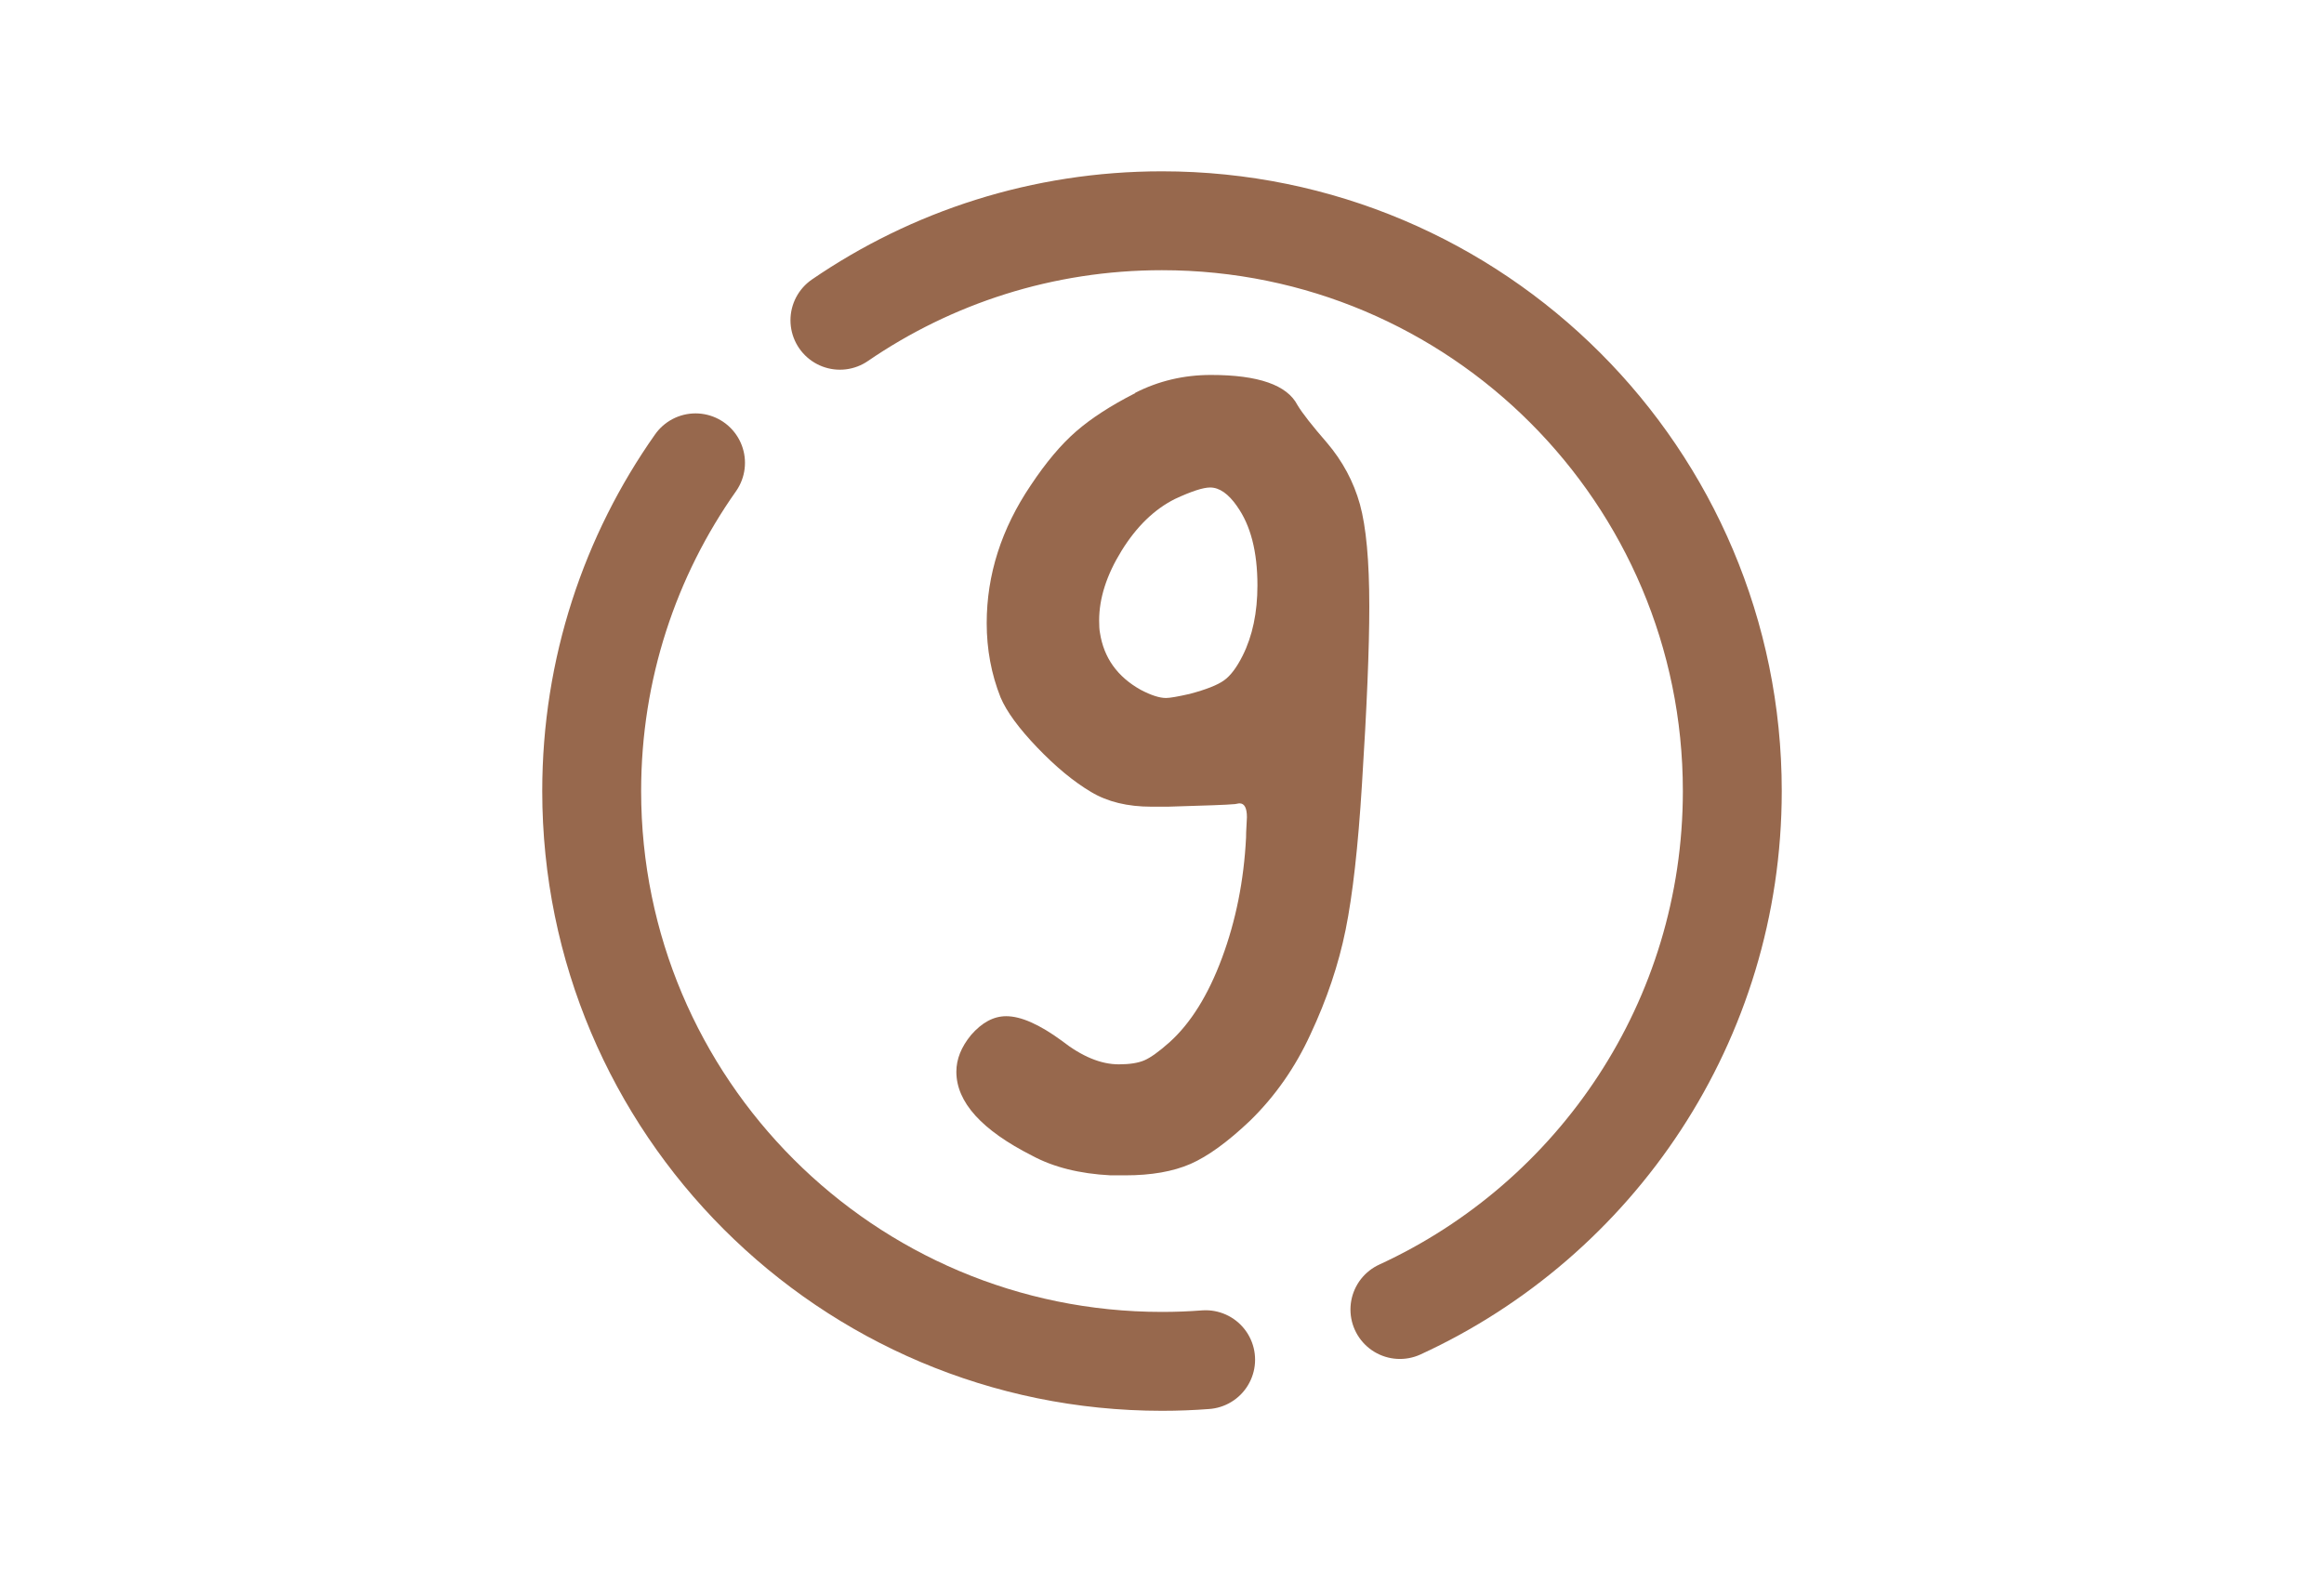
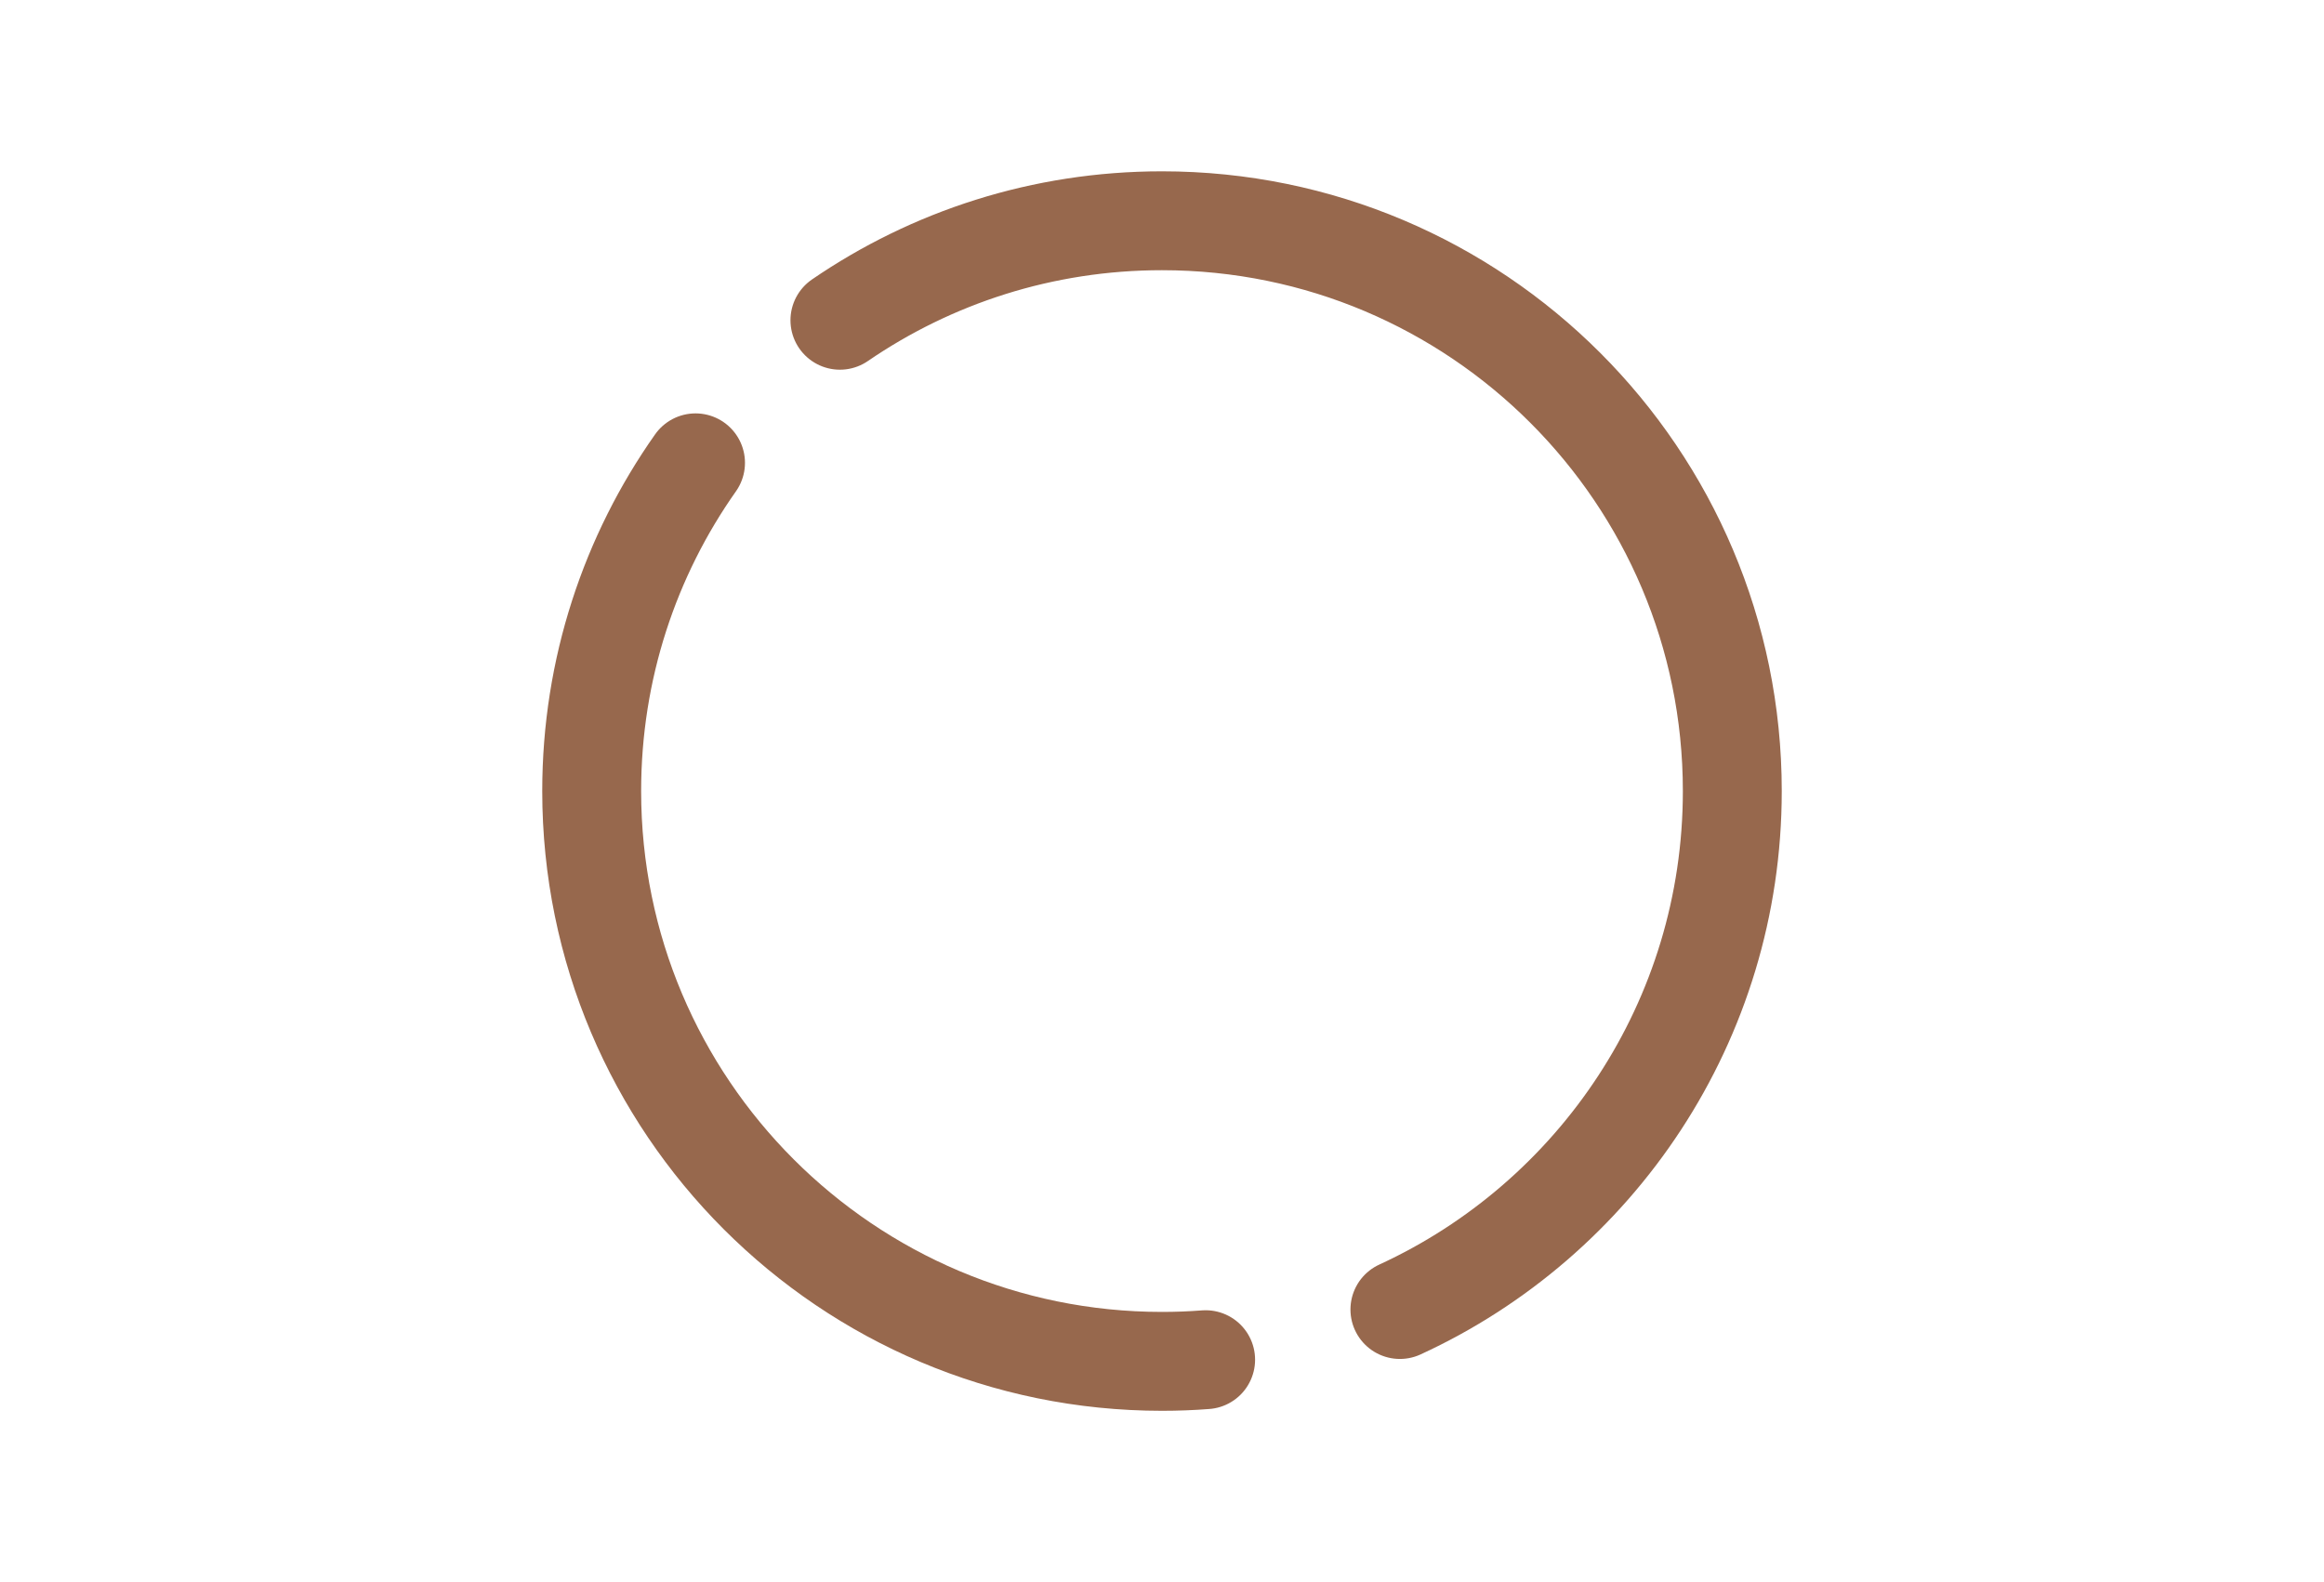
<svg xmlns="http://www.w3.org/2000/svg" id="_Иконки" data-name="Иконки" viewBox="0 0 376 256">
  <defs>
    <style> .cls-1 { fill: none; stroke: #97684d; stroke-linecap: round; stroke-linejoin: round; stroke-width: 16px; } .cls-2 { fill: #97684d; } </style>
  </defs>
  <g>
    <path class="cls-1" d="M226.49,211.89c31.74-14.59,53.78-46.67,53.78-83.89,0-50.96-41.31-92.28-92.28-92.28-19.33,0-37.27,5.94-52.1,16.1" />
    <path class="cls-1" d="M112.53,74.89c-10.59,15.02-16.8,33.34-16.8,53.11,0,50.96,41.31,92.28,92.28,92.28,2.37,0,4.73-.09,7.05-.27" />
  </g>
-   <path class="cls-2" d="M183.65,63.57c3.78-1.93,7.87-2.9,12.28-2.9,7.66,0,12.32,1.63,13.99,4.88,.79,1.32,2.38,3.34,4.75,6.07,2.55,2.99,4.33,6.32,5.35,9.97,1.01,3.65,1.52,9.17,1.52,16.57,0,6.78-.4,16.37-1.19,28.78-.62,10.03-1.5,17.87-2.64,23.5-1.14,5.63-3.04,11.27-5.68,16.9-2.46,5.37-5.72,10.03-9.77,13.99-3.61,3.43-6.82,5.76-9.64,7-2.82,1.23-6.34,1.85-10.56,1.85h-2.38c-5.02-.26-9.24-1.32-12.67-3.17-8.18-4.14-12.28-8.67-12.28-13.6,0-2.03,.79-4,2.38-5.94,1.76-2.02,3.65-3.04,5.68-3.04,2.38,0,5.37,1.32,8.98,3.96,3.25,2.55,6.34,3.83,9.24,3.83,1.76,0,3.15-.22,4.16-.66,1.01-.44,2.35-1.41,4.03-2.9,3.43-3.08,6.27-7.63,8.51-13.66,2.24-6.03,3.54-12.52,3.89-19.47,0-.53,.02-1.17,.07-1.91,.04-.75,.07-1.21,.07-1.39,0-1.5-.4-2.24-1.19-2.24-.09,0-.24,.02-.46,.07-.22,.05-.42,.07-.59,.07-.79,.09-4.31,.22-10.56,.4h-2.64c-3.87,0-7.13-.79-9.77-2.38-2.82-1.67-5.72-4.07-8.71-7.19-2.99-3.12-4.97-5.83-5.94-8.12-1.5-3.78-2.24-7.79-2.24-12.01,0-7.83,2.38-15.27,7.13-22.31,2.46-3.7,4.9-6.6,7.33-8.71,2.42-2.11,5.61-4.18,9.57-6.2Zm16.5,18.35c-1.41-2.02-2.86-3.04-4.36-3.04-1.14,0-3.04,.62-5.68,1.85-3.35,1.67-6.23,4.47-8.65,8.38-2.42,3.92-3.63,7.68-3.63,11.29,0,.88,.04,1.54,.13,1.98,.62,4.05,2.82,7.13,6.6,9.24,1.67,.88,3.04,1.32,4.09,1.32,.61,0,1.89-.22,3.83-.66,2.64-.7,4.49-1.43,5.54-2.18,1.06-.75,2.07-2.09,3.04-4.03,1.58-3.17,2.38-6.95,2.38-11.35,0-5.46-1.1-9.72-3.3-12.8Z" />
</svg>